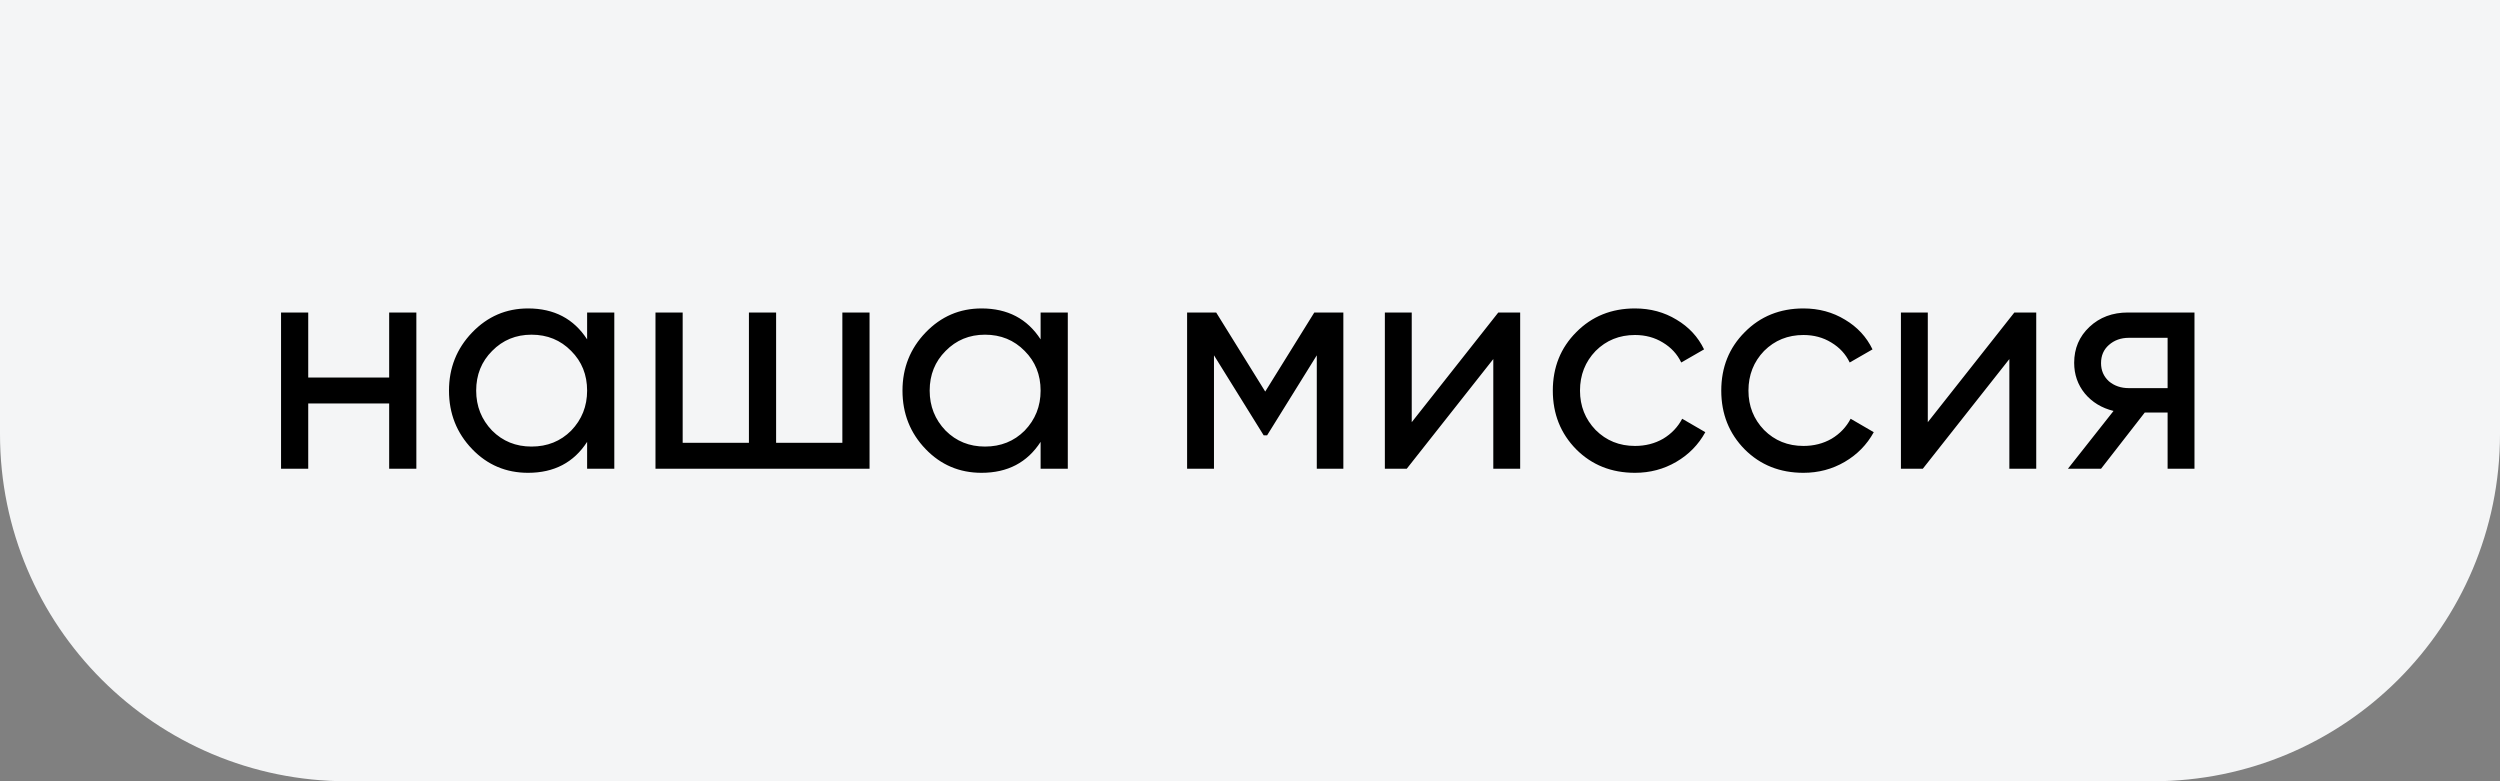
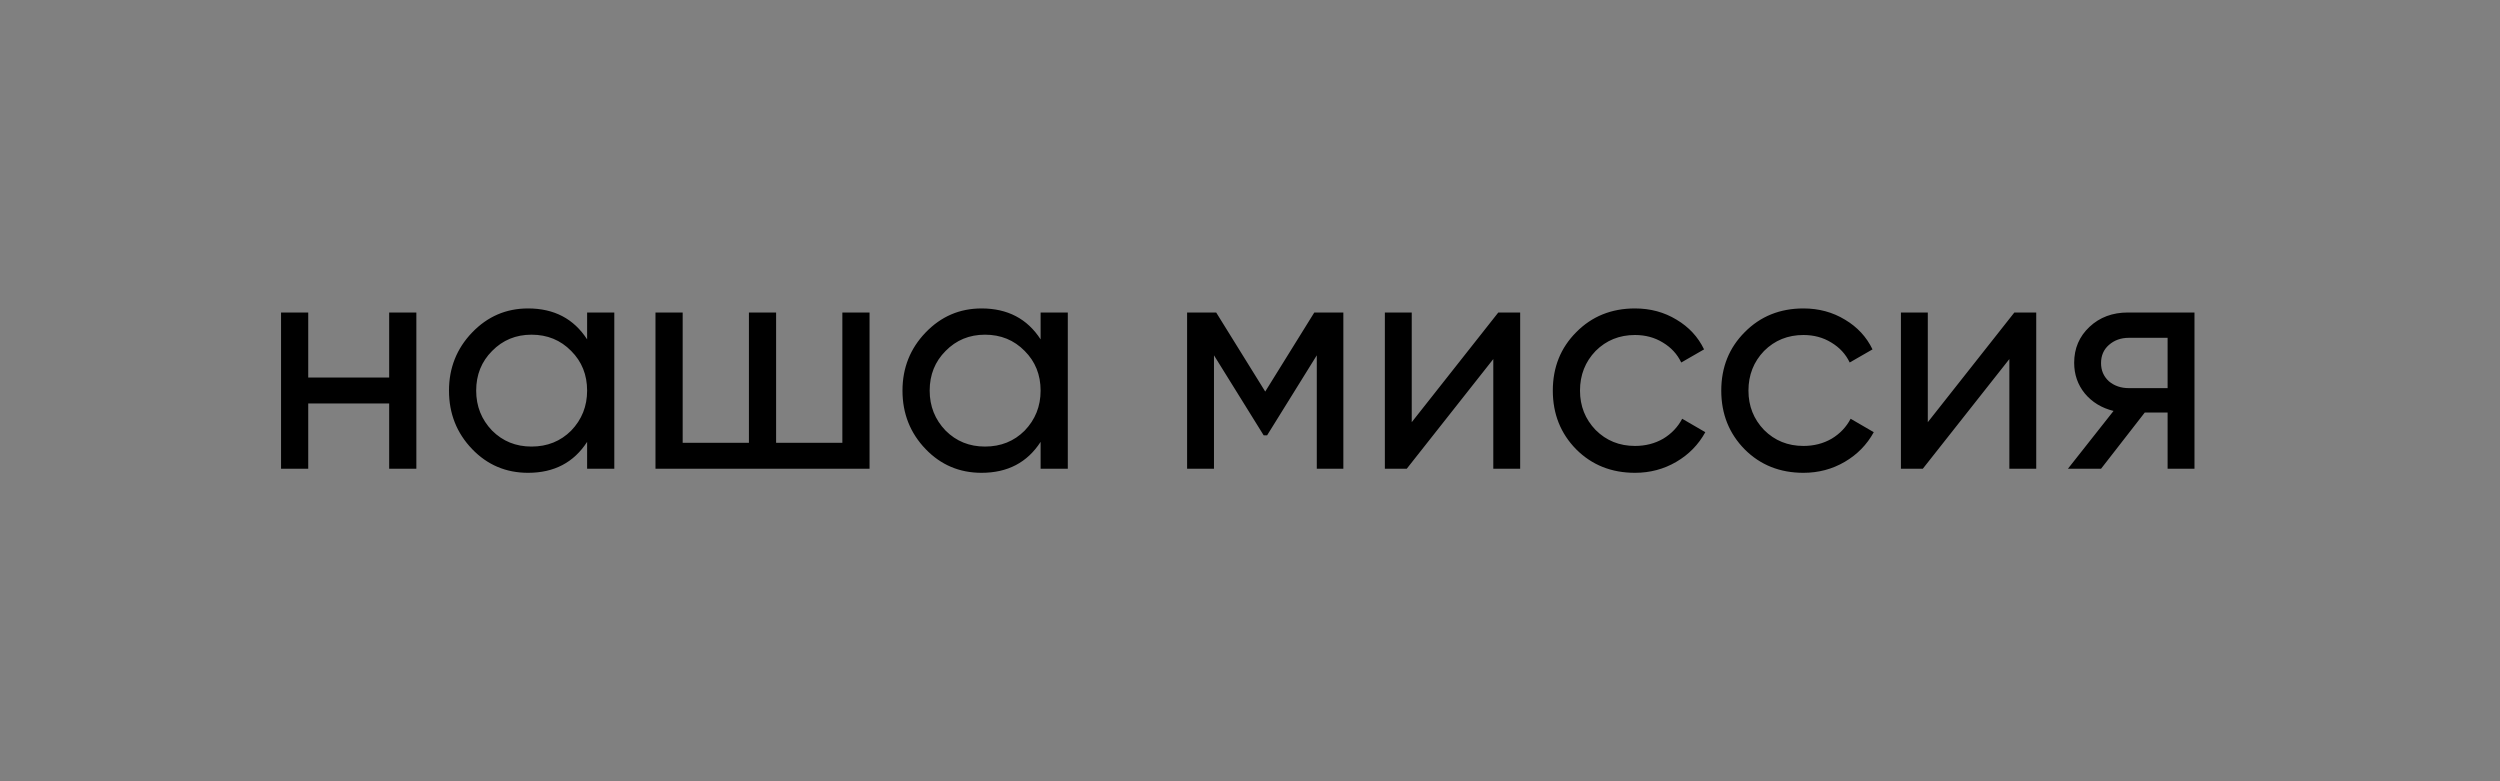
<svg xmlns="http://www.w3.org/2000/svg" width="144" height="45" viewBox="0 0 144 45" fill="none">
  <rect x="0" y="0" width="144" height="45" fill="#808080" stroke="none" />
-   <path d="M0 0H144V25C144 36.046 135.046 45 124 45H20C8.954 45 0 36.046 0 25V0Z" fill="#F4F5F6" />
  <path d="M22.416 21.744V18H23.982V27H22.416V23.238H17.754V27H16.188V18H17.754V21.744H22.416ZM33.818 19.548V18H35.384V27H33.818V25.452C33.05 26.64 31.916 27.234 30.416 27.234C29.144 27.234 28.07 26.778 27.194 25.866C26.306 24.942 25.862 23.82 25.862 22.5C25.862 21.192 26.306 20.076 27.194 19.152C28.082 18.228 29.156 17.766 30.416 17.766C31.916 17.766 33.05 18.36 33.818 19.548ZM30.614 25.722C31.526 25.722 32.288 25.416 32.9 24.804C33.512 24.168 33.818 23.4 33.818 22.5C33.818 21.588 33.512 20.826 32.9 20.214C32.288 19.59 31.526 19.278 30.614 19.278C29.714 19.278 28.958 19.59 28.346 20.214C27.734 20.826 27.428 21.588 27.428 22.5C27.428 23.4 27.734 24.168 28.346 24.804C28.958 25.416 29.714 25.722 30.614 25.722ZM48.52 25.506V18H50.086V27H37.756V18H39.322V25.506H43.138V18H44.704V25.506H48.52ZM59.939 19.548V18H61.505V27H59.939V25.452C59.171 26.64 58.037 27.234 56.537 27.234C55.265 27.234 54.191 26.778 53.315 25.866C52.427 24.942 51.983 23.82 51.983 22.5C51.983 21.192 52.427 20.076 53.315 19.152C54.203 18.228 55.277 17.766 56.537 17.766C58.037 17.766 59.171 18.36 59.939 19.548ZM56.735 25.722C57.647 25.722 58.409 25.416 59.021 24.804C59.633 24.168 59.939 23.4 59.939 22.5C59.939 21.588 59.633 20.826 59.021 20.214C58.409 19.59 57.647 19.278 56.735 19.278C55.835 19.278 55.079 19.59 54.467 20.214C53.855 20.826 53.549 21.588 53.549 22.5C53.549 23.4 53.855 24.168 54.467 24.804C55.079 25.416 55.835 25.722 56.735 25.722ZM75.704 18H77.377V27H75.847V20.466L72.986 25.074H72.787L69.925 20.466V27H68.377V18H70.052L72.877 22.554L75.704 18ZM81.316 24.318L86.302 18H87.562V27H86.014V20.682L81.028 27H79.768V18H81.316V24.318ZM94.176 27.234C92.82 27.234 91.692 26.784 90.792 25.884C89.892 24.972 89.442 23.844 89.442 22.5C89.442 21.156 89.892 20.034 90.792 19.134C91.692 18.222 92.82 17.766 94.176 17.766C95.064 17.766 95.862 17.982 96.57 18.414C97.278 18.834 97.806 19.404 98.154 20.124L96.84 20.88C96.612 20.4 96.258 20.016 95.778 19.728C95.31 19.44 94.776 19.296 94.176 19.296C93.276 19.296 92.52 19.602 91.908 20.214C91.308 20.838 91.008 21.6 91.008 22.5C91.008 23.388 91.308 24.144 91.908 24.768C92.52 25.38 93.276 25.686 94.176 25.686C94.776 25.686 95.316 25.548 95.796 25.272C96.276 24.984 96.642 24.6 96.894 24.12L98.226 24.894C97.83 25.614 97.272 26.184 96.552 26.604C95.832 27.024 95.04 27.234 94.176 27.234ZM103.879 27.234C102.523 27.234 101.395 26.784 100.495 25.884C99.595 24.972 99.145 23.844 99.145 22.5C99.145 21.156 99.595 20.034 100.495 19.134C101.395 18.222 102.523 17.766 103.879 17.766C104.767 17.766 105.565 17.982 106.273 18.414C106.981 18.834 107.509 19.404 107.857 20.124L106.543 20.88C106.315 20.4 105.961 20.016 105.481 19.728C105.013 19.44 104.479 19.296 103.879 19.296C102.979 19.296 102.223 19.602 101.611 20.214C101.011 20.838 100.711 21.6 100.711 22.5C100.711 23.388 101.011 24.144 101.611 24.768C102.223 25.38 102.979 25.686 103.879 25.686C104.479 25.686 105.019 25.548 105.499 25.272C105.979 24.984 106.345 24.6 106.597 24.12L107.929 24.894C107.533 25.614 106.975 26.184 106.255 26.604C105.535 27.024 104.743 27.234 103.879 27.234ZM111.041 24.318L116.027 18H117.287V27H115.739V20.682L110.753 27H109.493V18H111.041V24.318ZM122.568 18H126.402V27H124.854V23.76H123.54L121.02 27H119.112L121.74 23.67C121.056 23.502 120.504 23.166 120.084 22.662C119.676 22.158 119.472 21.57 119.472 20.898C119.472 20.07 119.766 19.38 120.354 18.828C120.942 18.276 121.68 18 122.568 18ZM122.622 22.356H124.854V19.458H122.622C122.166 19.458 121.782 19.596 121.47 19.872C121.17 20.136 121.02 20.484 121.02 20.916C121.02 21.336 121.17 21.684 121.47 21.96C121.782 22.224 122.166 22.356 122.622 22.356Z" fill="black" />
</svg>